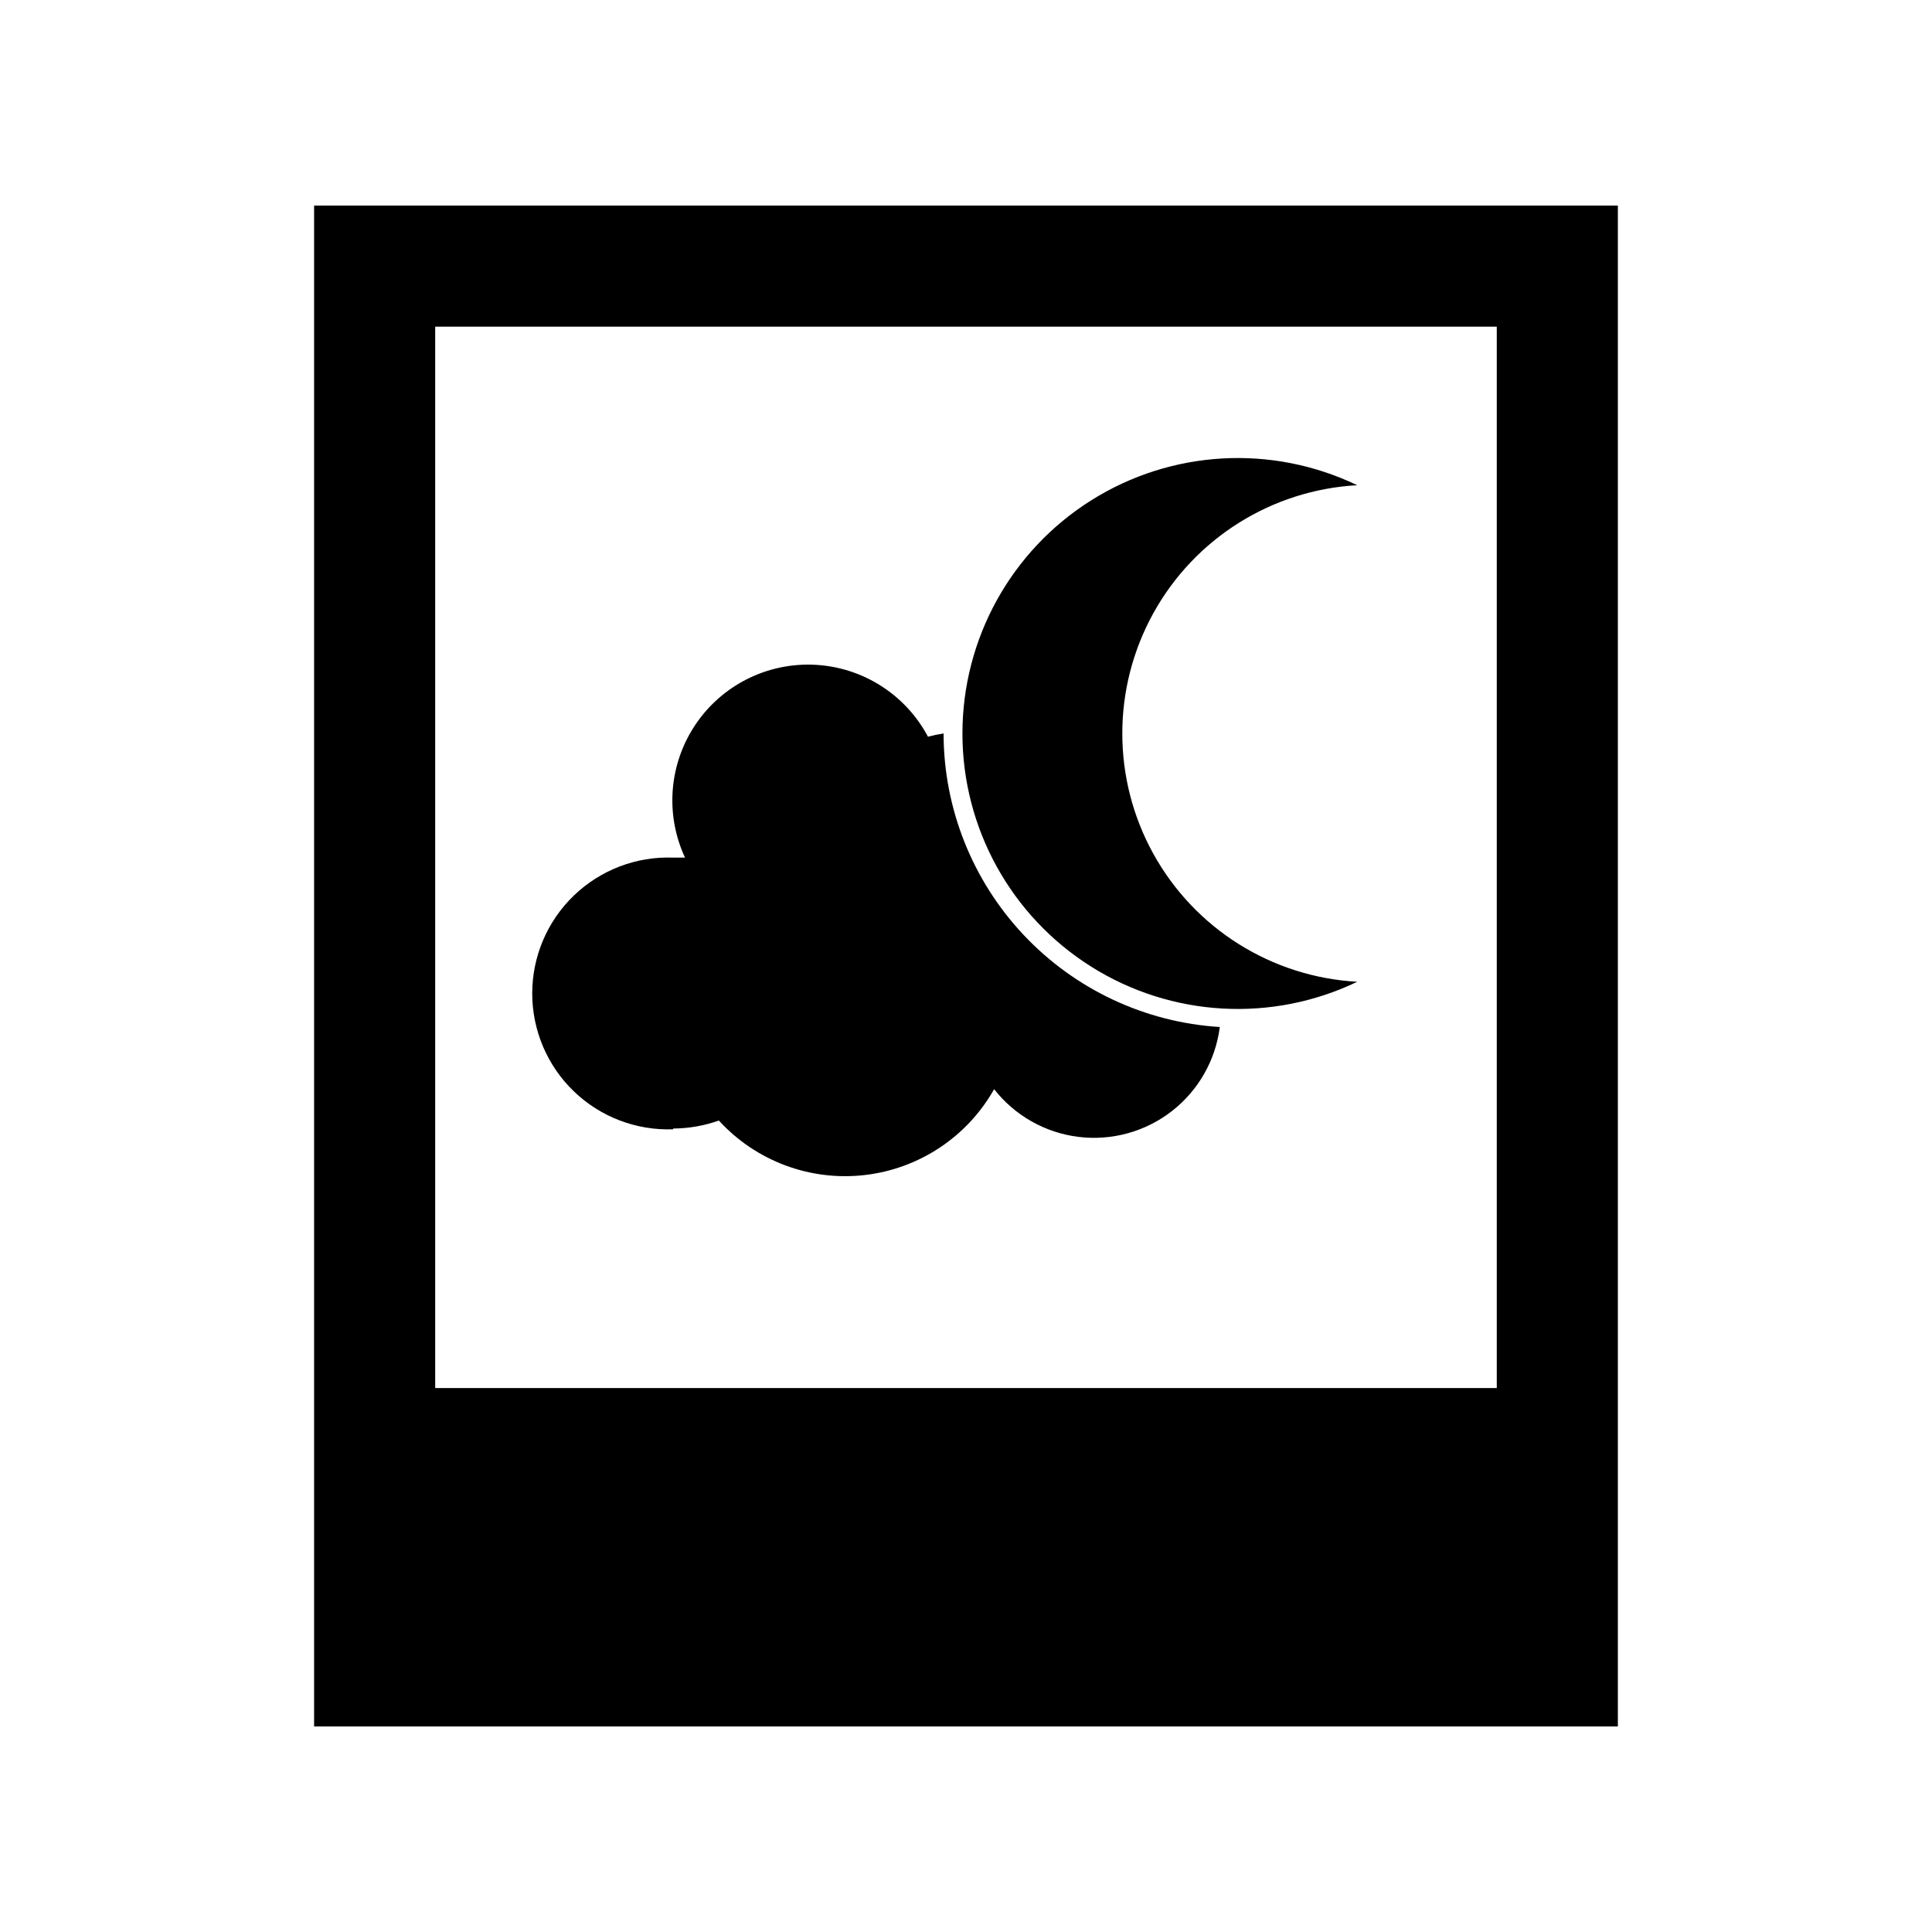
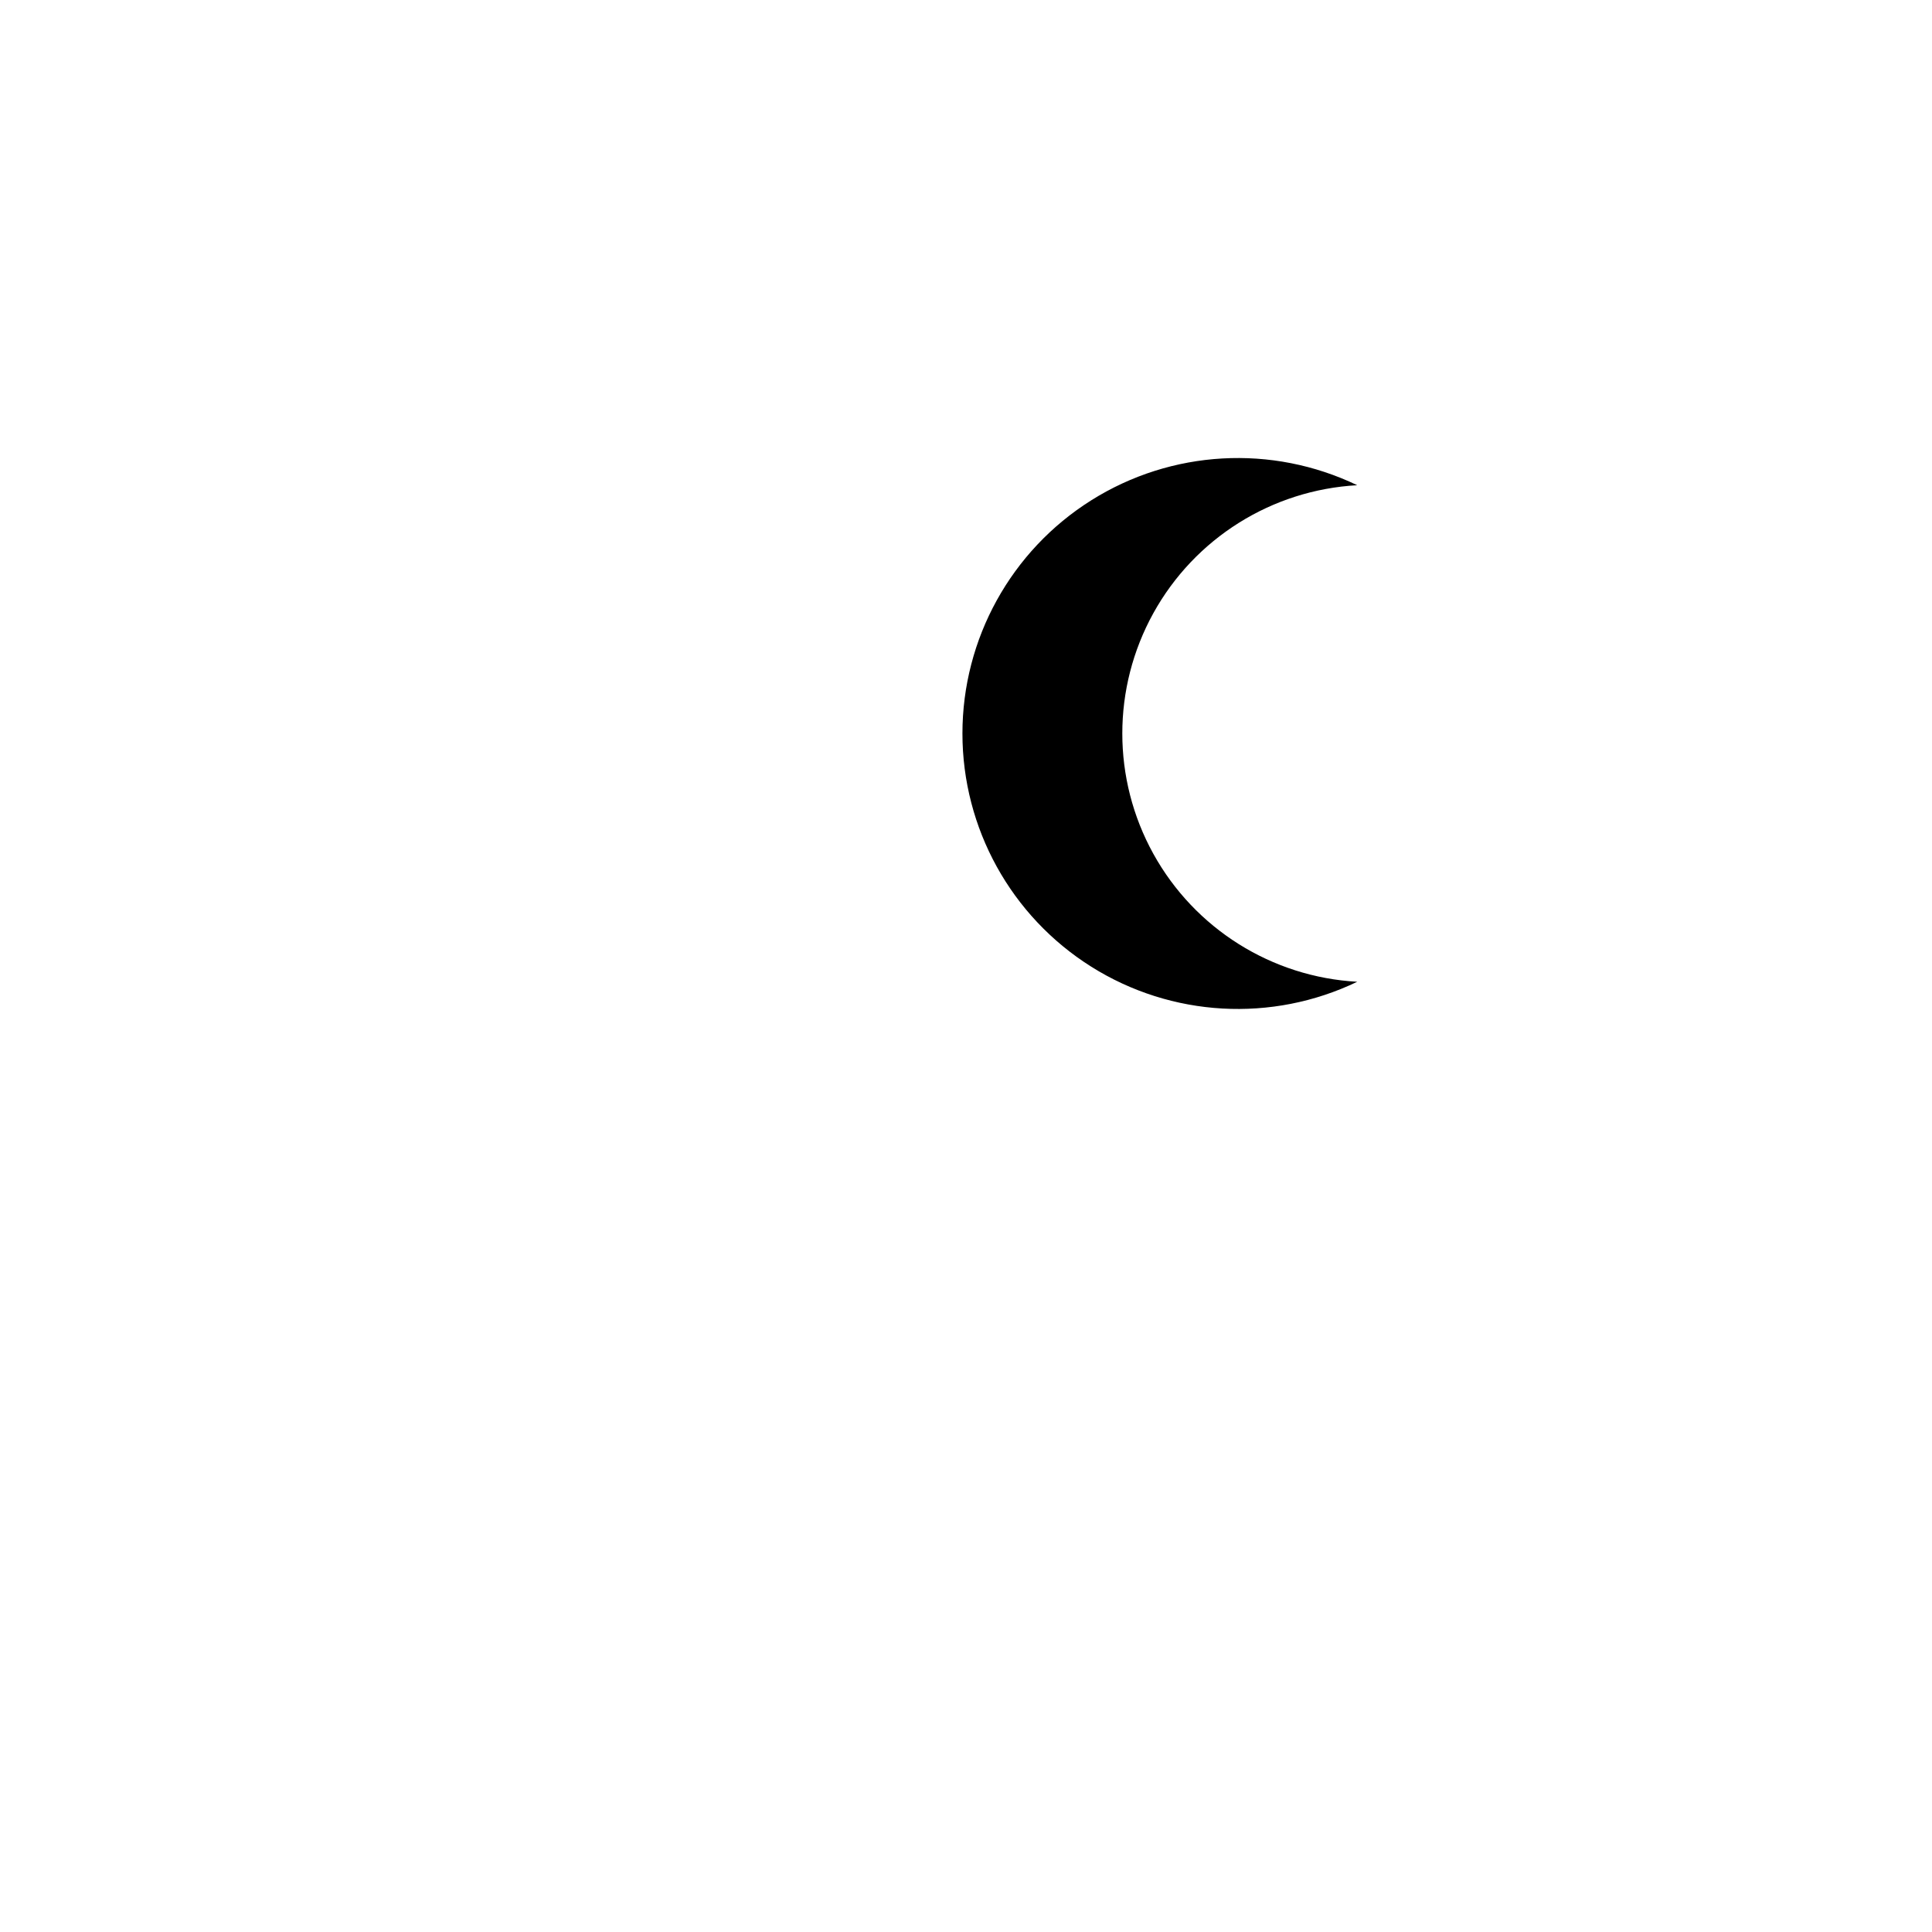
<svg xmlns="http://www.w3.org/2000/svg" fill="#000000" width="800px" height="800px" version="1.1" viewBox="144 144 512 512">
  <g>
-     <path d="m572.75 198.48h-345.51v403.05h345.51zm-32.09 313.37h-281.33v-281.28h281.33z" />
-     <path d="m322.41 443.07c4.121-0.02 8.211-0.734 12.094-2.117 9.805 10.727 24.156 16.102 38.598 14.453 14.438-1.645 27.211-10.109 34.352-22.766 5.481 7.004 13.516 11.551 22.344 12.645 8.824 1.09 17.723-1.359 24.746-6.82 7.023-5.457 11.594-13.477 12.715-22.297-19.805-1.23-38.398-9.957-51.996-24.41-13.598-14.449-21.184-33.535-21.207-53.379-1.395 0.207-2.773 0.492-4.133 0.855-5.922-11.152-17.254-18.383-29.863-19.055-12.609-0.668-24.648 5.32-31.715 15.785-7.07 10.461-8.137 23.863-2.809 35.312h-3.125c-9.777-0.367-19.289 3.266-26.336 10.055-7.051 6.789-11.031 16.156-11.031 25.941 0 9.789 3.981 19.156 11.031 25.945 7.047 6.789 16.559 10.418 26.336 10.055z" />
    <path d="m503.68 404.18c-22.645-1.254-43.051-14.062-54.027-33.906-10.973-19.844-10.973-43.938 0-63.781 10.977-19.848 31.383-32.652 54.027-33.906-22.621-10.871-49.242-9.363-70.488 4-21.246 13.359-34.137 36.699-34.137 61.797 0 25.098 12.891 48.438 34.137 61.797 21.246 13.363 47.867 14.871 70.488 4z" />
  </g>
</svg>